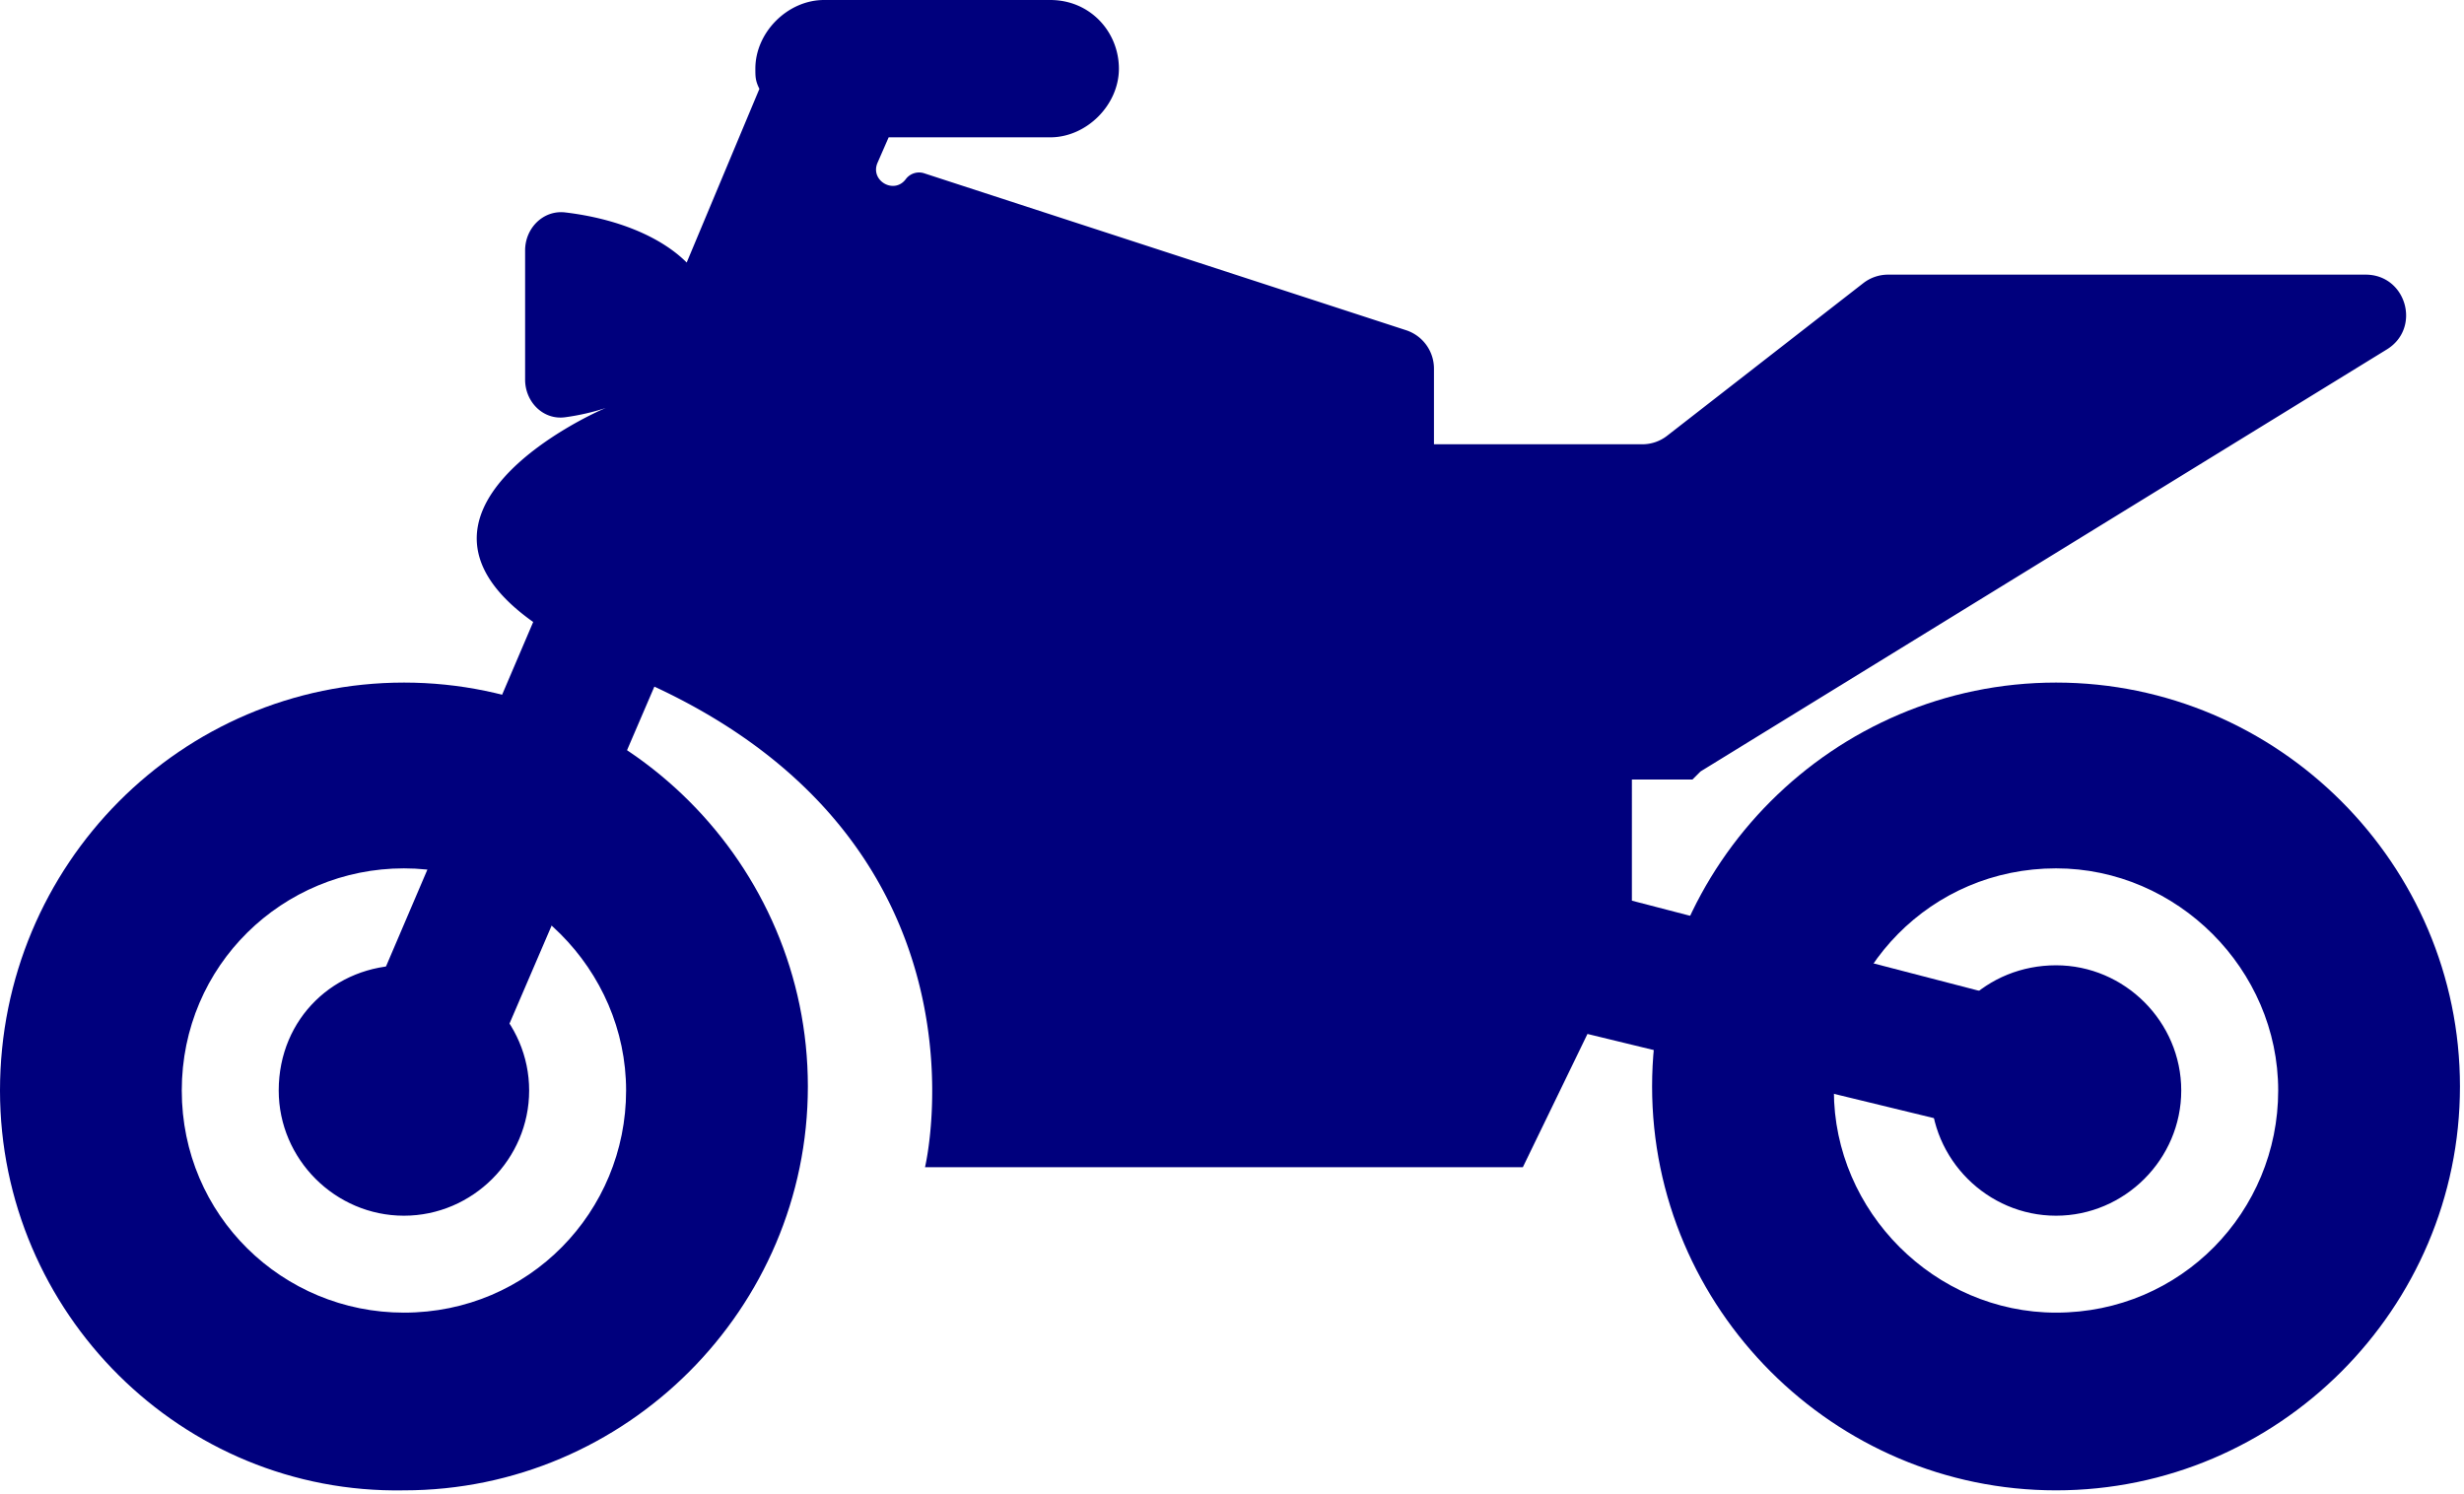
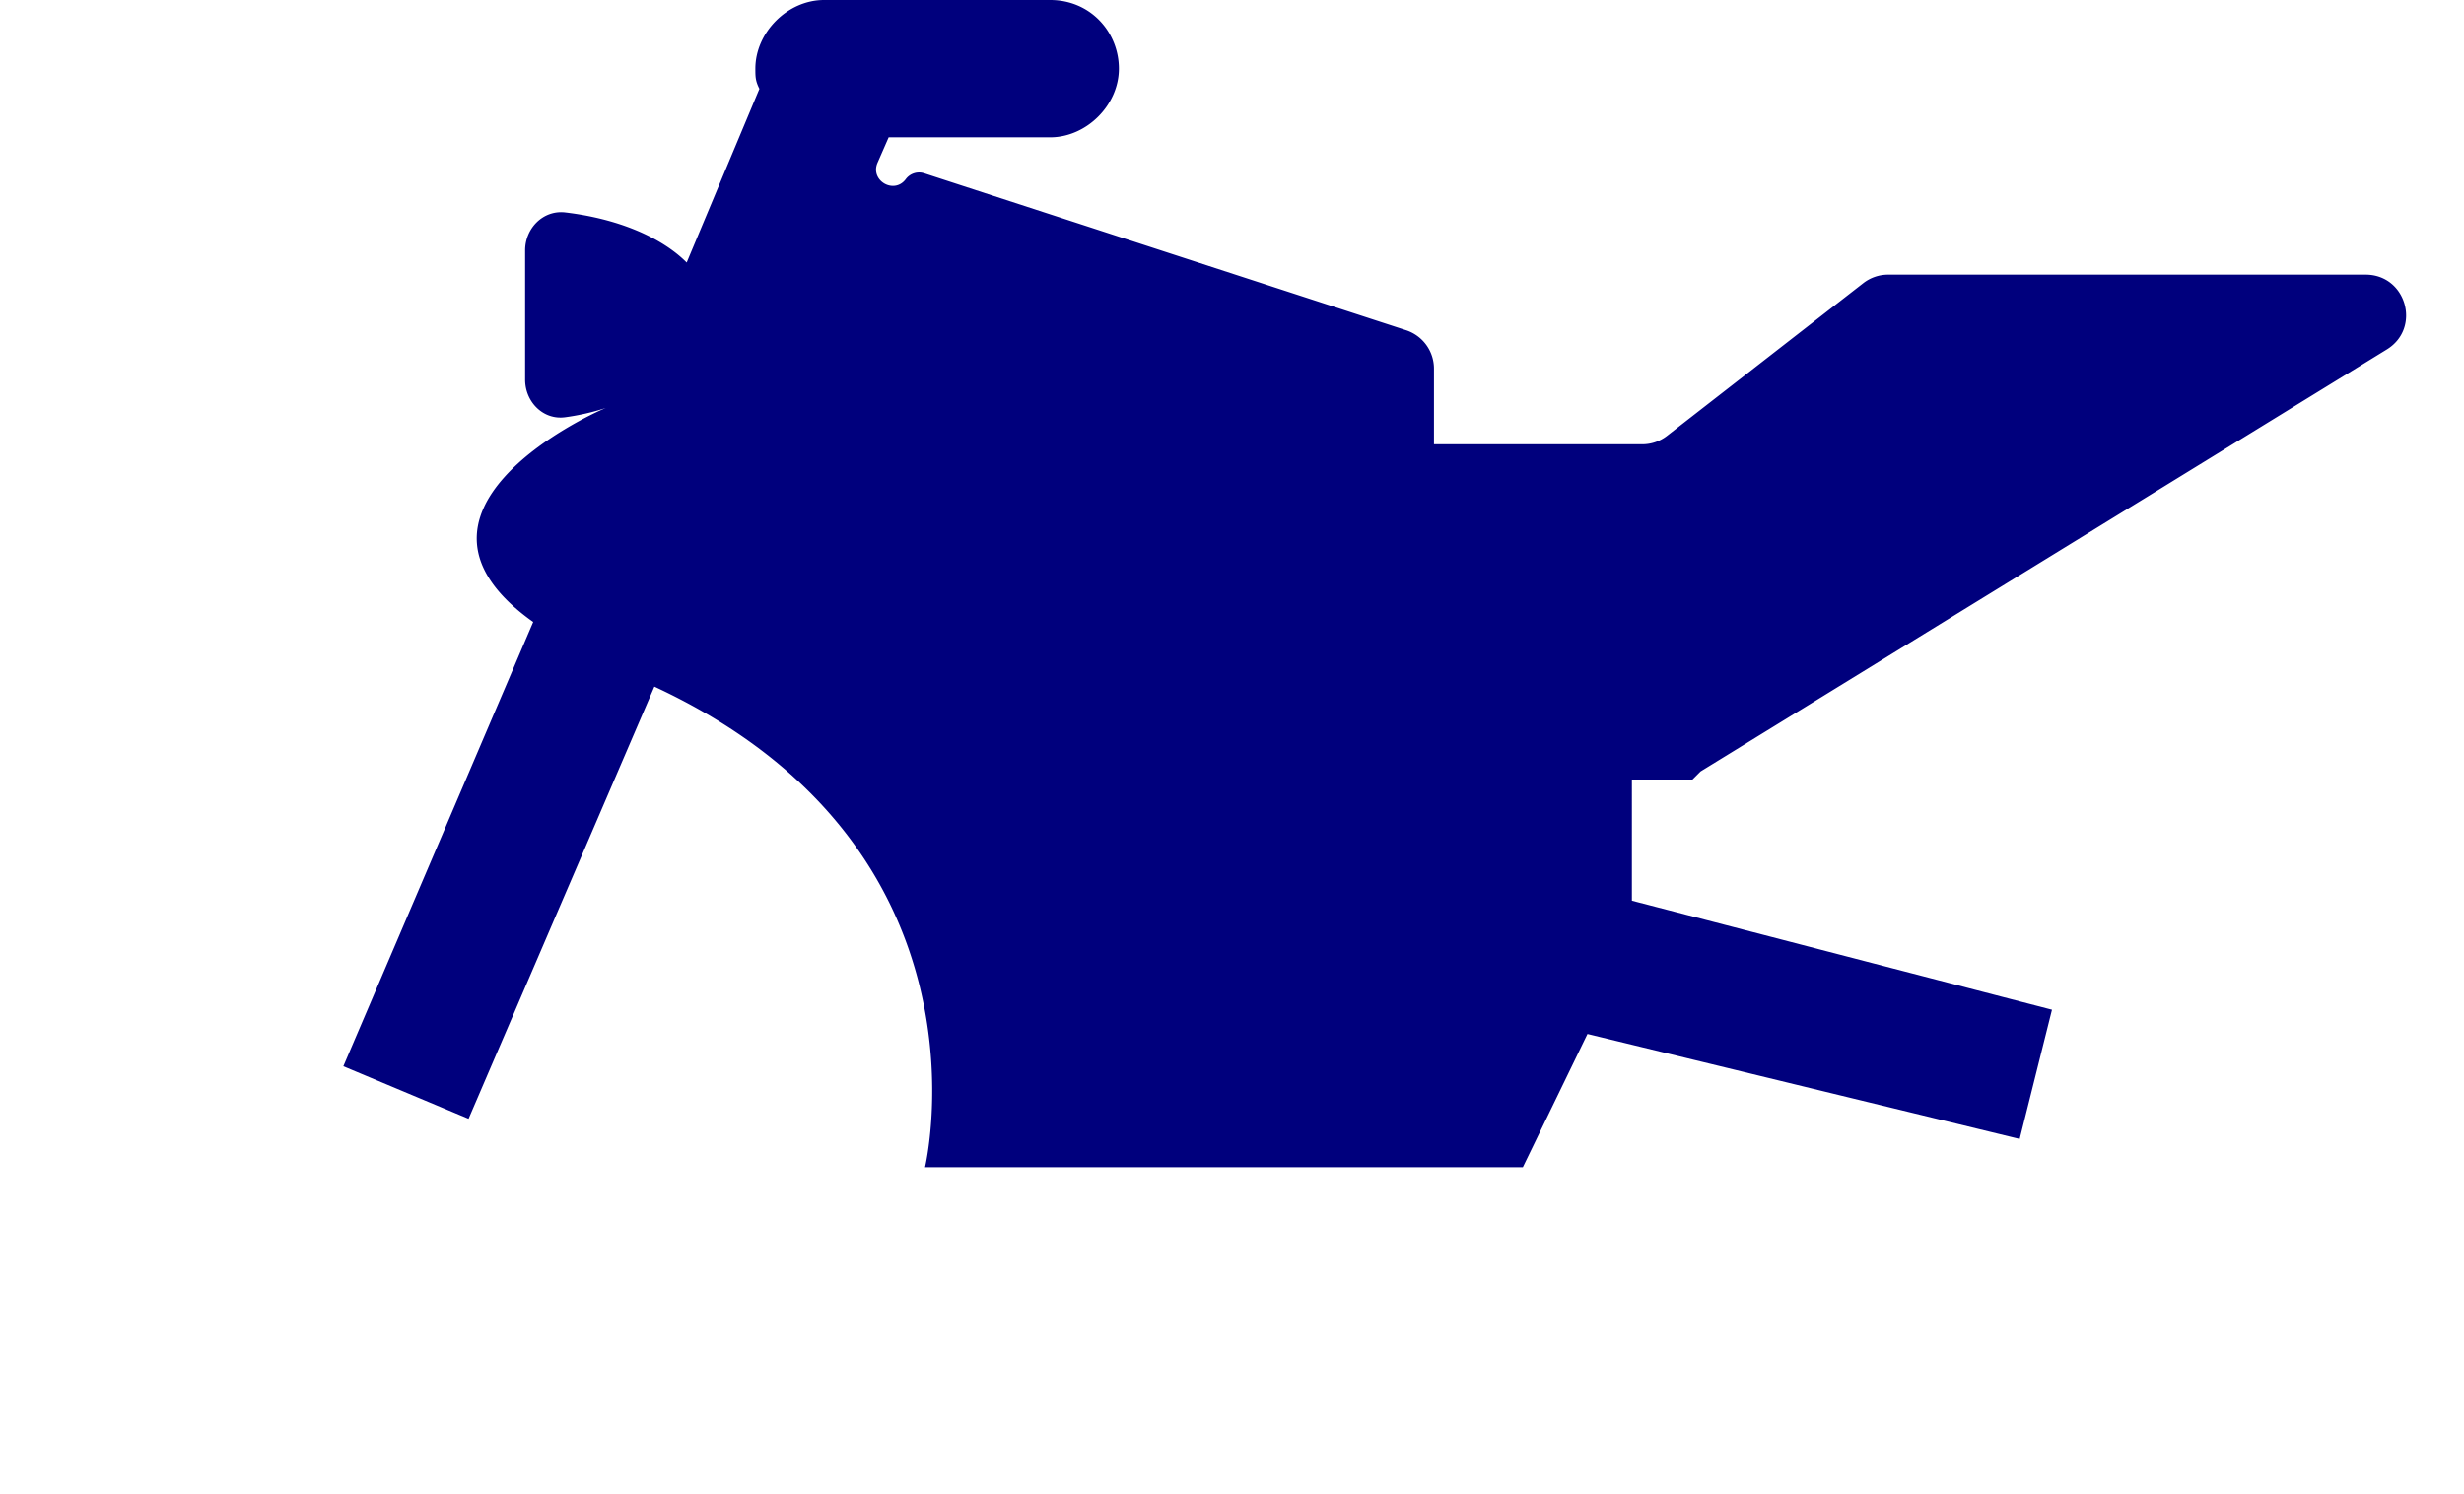
<svg xmlns="http://www.w3.org/2000/svg" width="61" height="37" fill="none" viewBox="0 0 61 37">
-   <path fill="#00007D" d="M50.9 23.9c1.7 0 3.1 1.4 3.1 3.1s-1.4 3.1-3.1 3.1-3.1-1.4-3.1-3.1c0-1.8 1.4-3.1 3.1-3.1m0-7c5.5 0 10 4.5 10 10s-4.5 10-10 10-10-4.5-10-10 4.5-10 10-10m0 15.6c3.1 0 5.5-2.5 5.5-5.5s-2.5-5.5-5.5-5.5c-3.1 0-5.5 2.5-5.5 5.5s2.5 5.5 5.5 5.5M6.9 27c0 1.7 1.4 3.1 3.1 3.1s3.1-1.4 3.1-3.1-1.4-3.1-3.1-3.1-3.1 1.3-3.1 3.1M10 16.9c5.5 0 10 4.5 10 10s-4.5 10-10 10C4.5 37 0 32.5 0 27c0-5.6 4.5-10.1 10-10.1m0 15.6c3.1 0 5.5-2.5 5.5-5.5S13 21.5 10 21.5 4.5 23.9 4.5 27 7 32.5 10 32.5" />
  <path fill="#00007D" d="M40.4 19.3h1.5l.2-.2L59.089 8.652c.859-.528.485-1.852-.524-1.852H46.743a1 1 0 0 0-.614.21l-4.858 3.78a1 1 0 0 1-.614.21H35.5V9.126a1 1 0 0 0-.69-.95L22.878 4.29a.41.41 0 0 0-.453.144c-.288.39-.893.039-.7-.405L22 3.4h4c.9 0 1.7-.8 1.7-1.7S27 0 26 0h-5.6c-.9 0-1.7.8-1.7 1.7 0 .2 0 .3.1.5L17 6.5c-.639-.639-1.725-1.087-3.002-1.24-.548-.067-.998.388-.998.94v3.2c0 .552.45 1.008.997.93A5.7 5.7 0 0 0 15 10.1c-.5.2-5.6 2.6-1.8 5.3l-4.7 11 3.1 1.3L16.2 17c8.6 4 6.7 11.9 6.7 11.9h14.8l1.6-3.3L50 28.2l.8-3.2-10.4-2.7z" />
</svg>